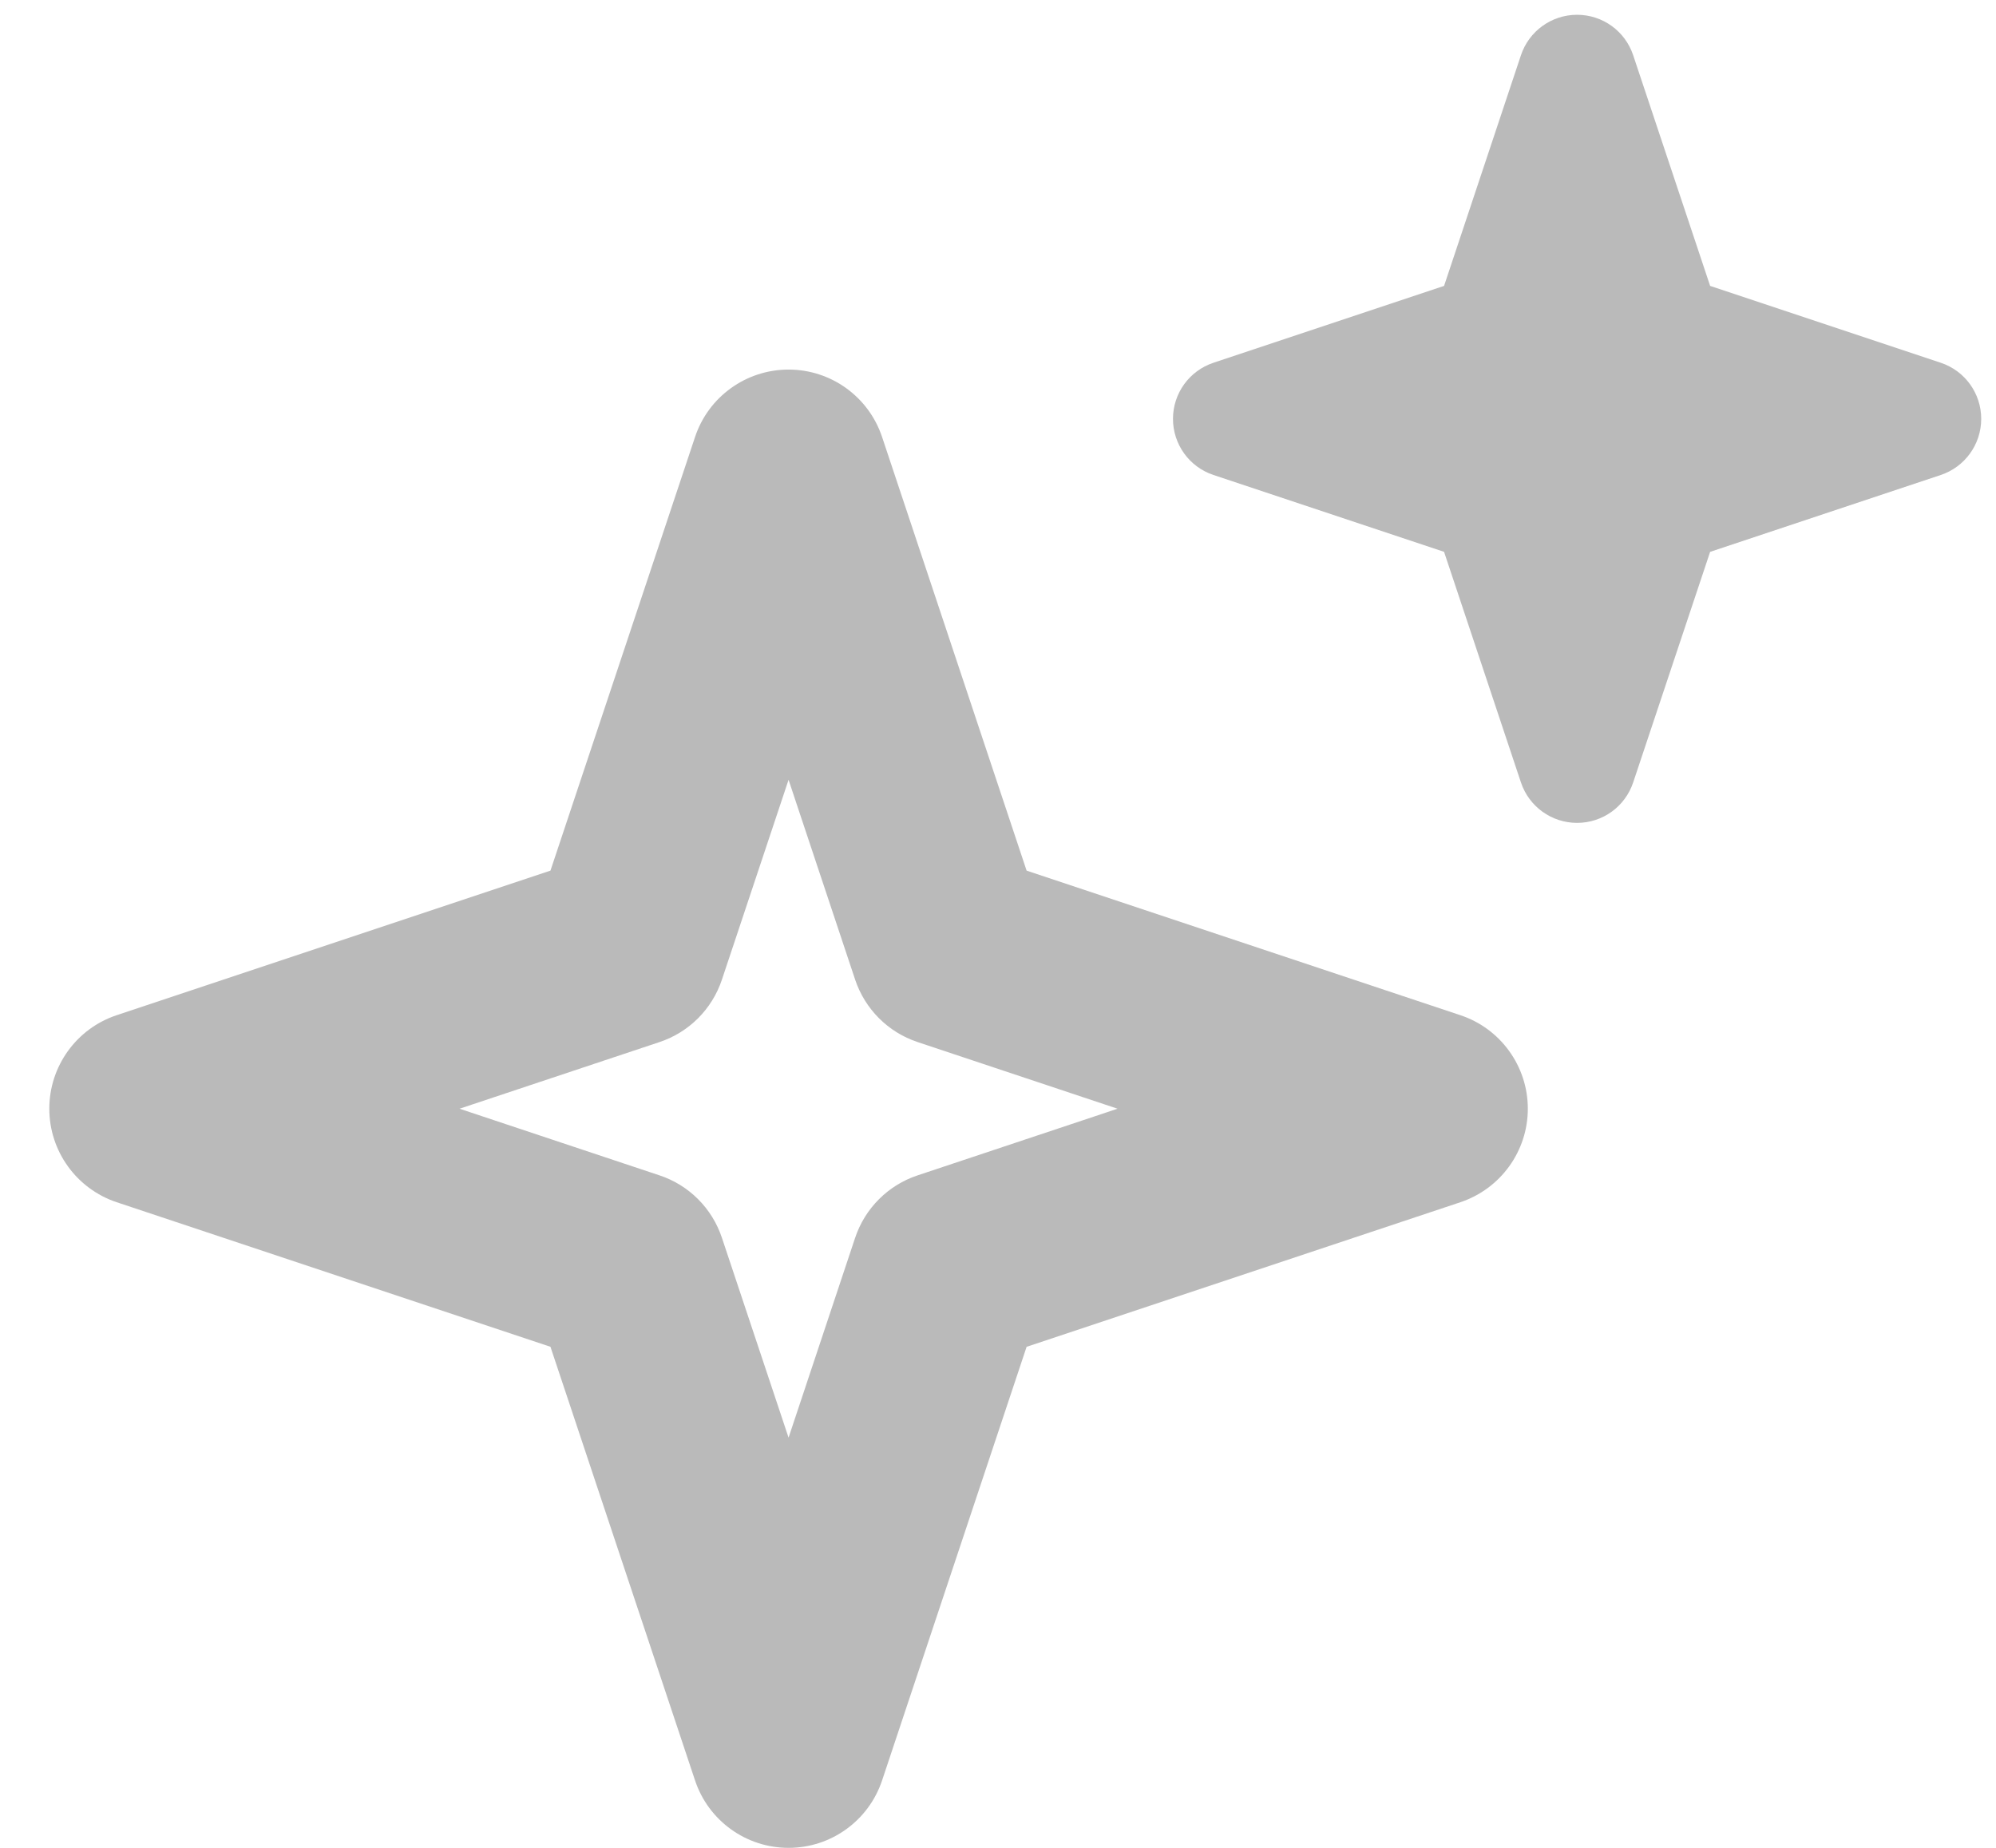
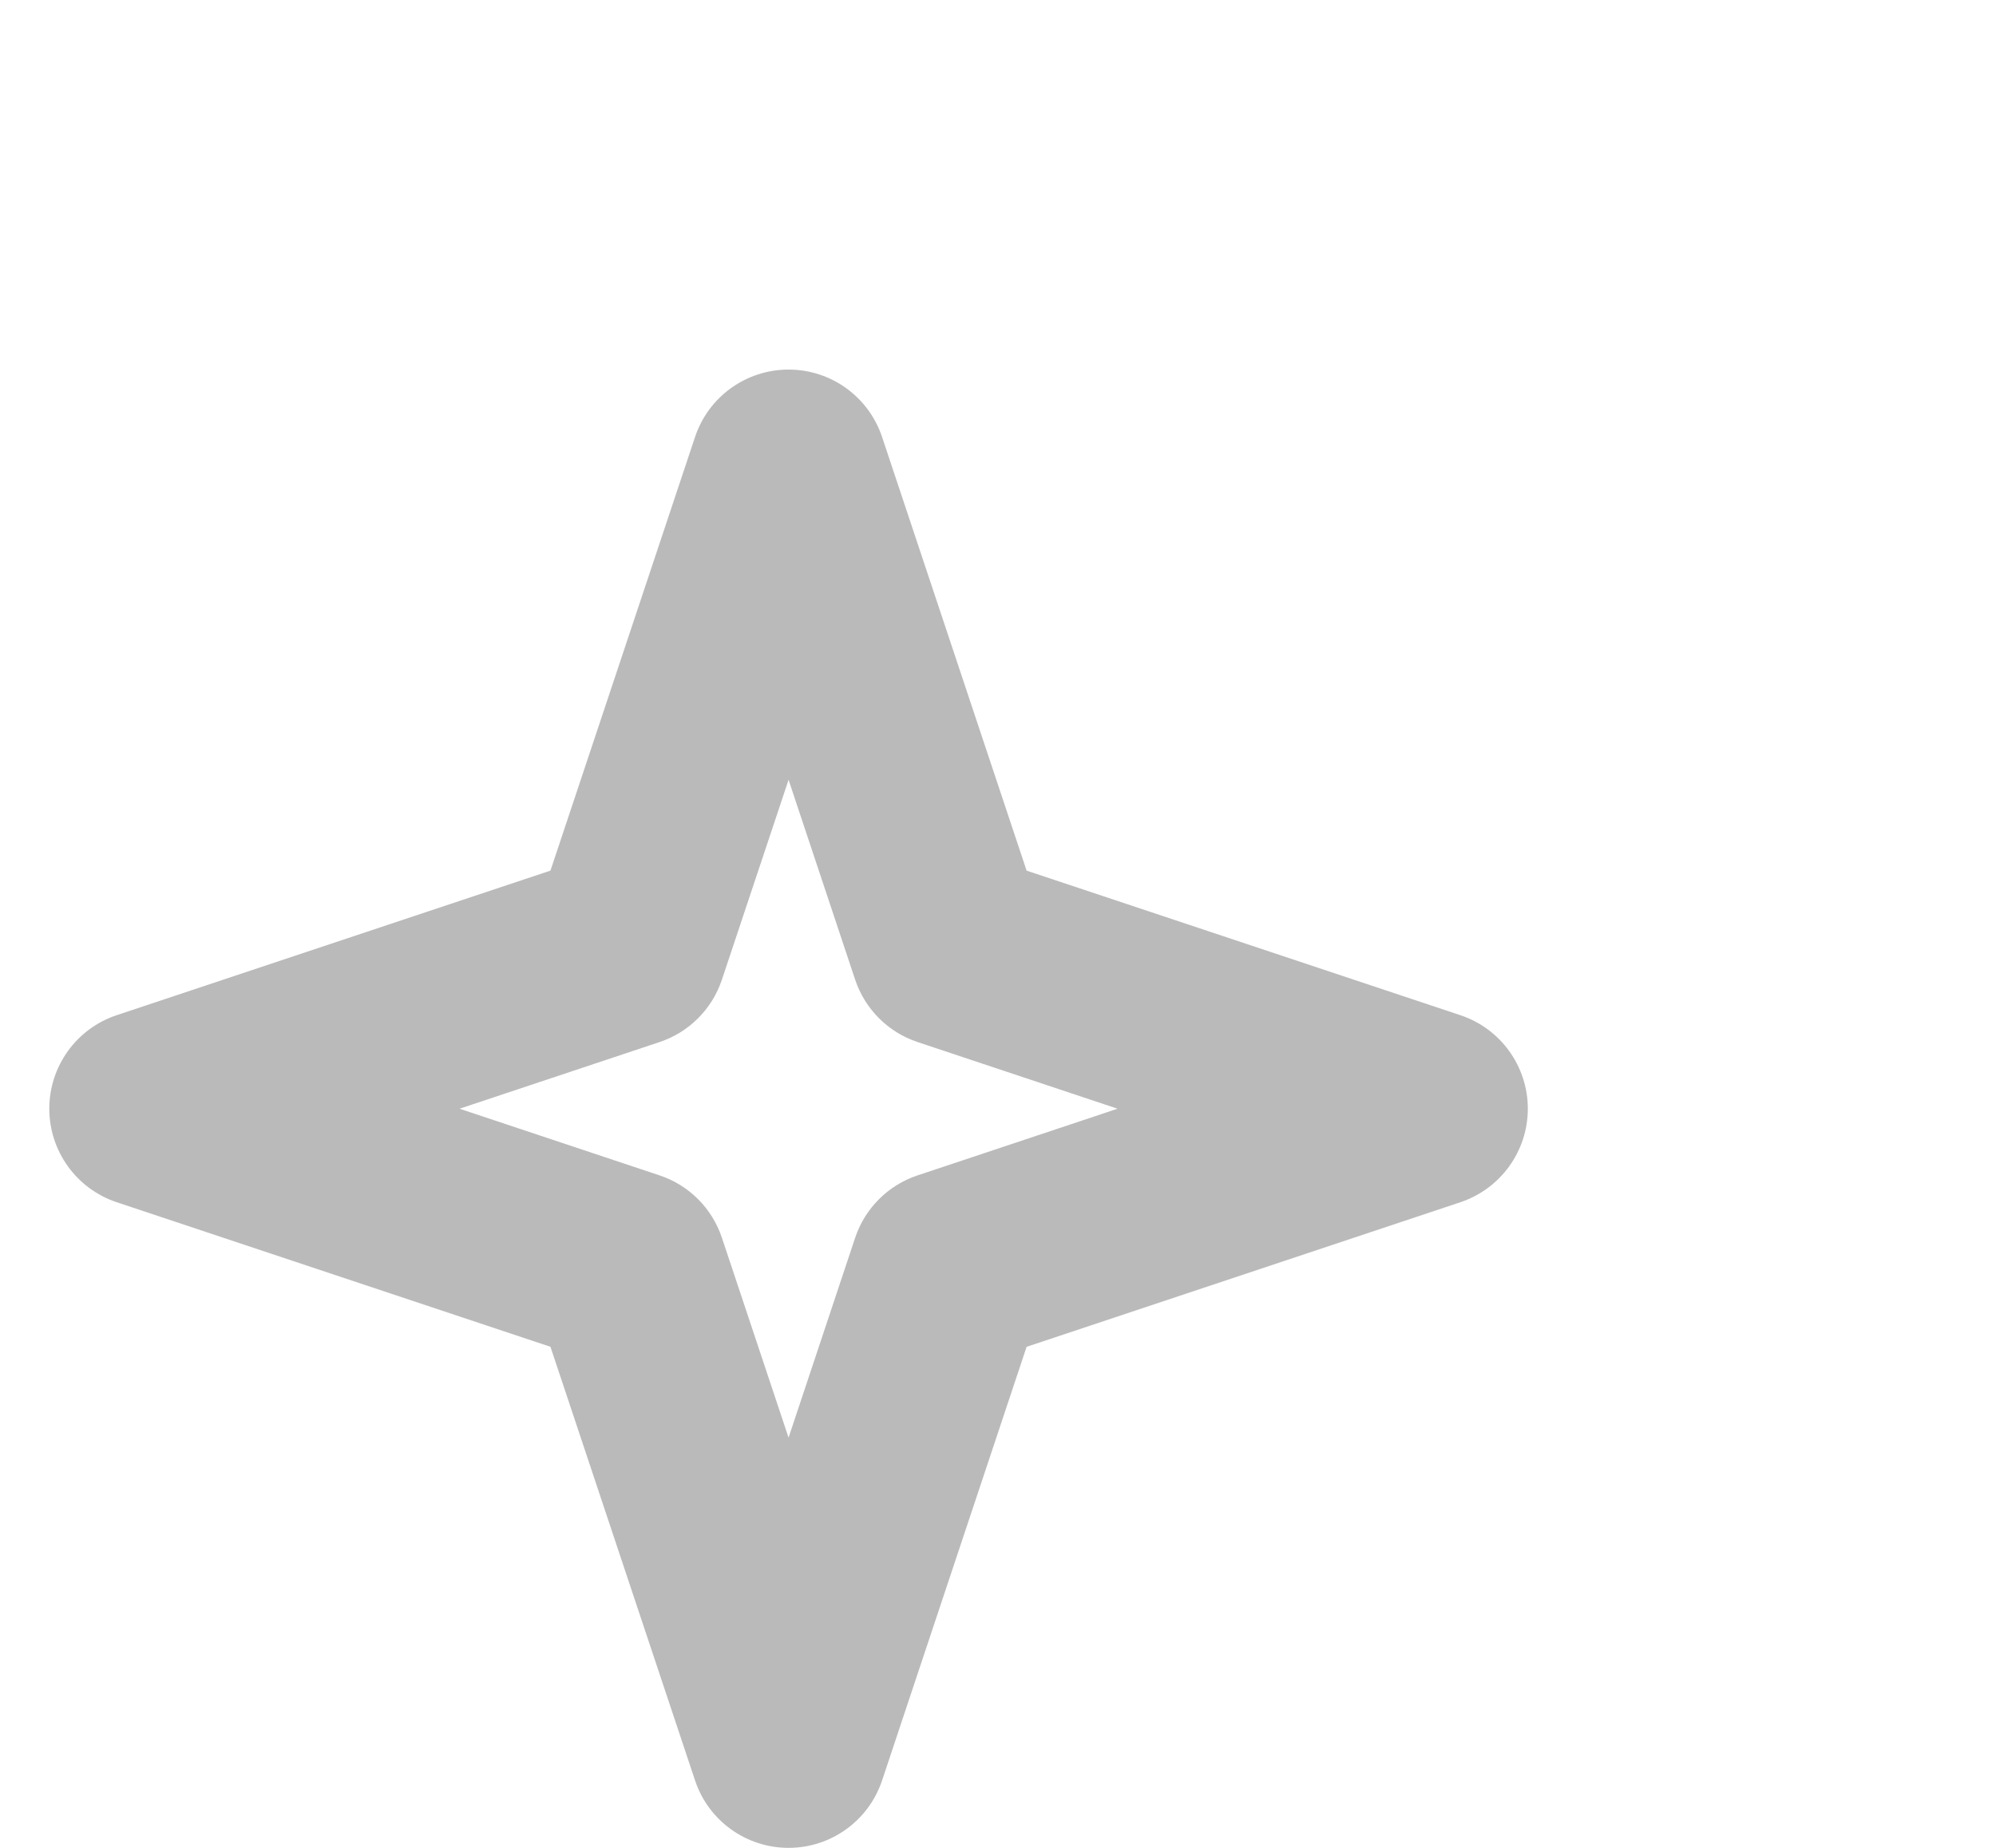
<svg xmlns="http://www.w3.org/2000/svg" width="27" height="25" viewBox="0 0 27 25" fill="none">
  <path fill-rule="evenodd" clip-rule="evenodd" d="M10.667 5C11.241 5 11.75 5.367 11.932 5.912L13.887 11.779L19.755 13.735C20.299 13.916 20.667 14.426 20.667 15C20.667 15.574 20.299 16.083 19.755 16.265L13.887 18.221L11.932 24.088C11.75 24.633 11.241 25 10.667 25C10.093 25 9.583 24.633 9.402 24.088L7.446 18.221L1.578 16.265C1.034 16.083 0.667 15.574 0.667 15C0.667 14.426 1.034 13.916 1.578 13.735L7.446 11.779L9.402 5.912C9.583 5.367 10.093 5 10.667 5ZM10.667 10.55L9.765 13.255C9.632 13.653 9.32 13.966 8.922 14.098L6.216 15L8.922 15.902C9.32 16.034 9.632 16.347 9.765 16.745L10.667 19.45L11.568 16.745C11.701 16.347 12.014 16.034 12.412 15.902L15.117 15L12.412 14.098C12.014 13.966 11.701 13.653 11.568 13.255L10.667 10.55Z" fill="#BABABA" />
-   <path fill-rule="evenodd" clip-rule="evenodd" d="M21.333 0.2C21.678 0.2 21.983 0.42 22.092 0.747L23.133 3.868L26.253 4.908C26.58 5.017 26.8 5.322 26.8 5.667C26.8 6.011 26.58 6.317 26.253 6.426L23.133 7.466L22.092 10.586C21.983 10.913 21.678 11.133 21.333 11.133C20.989 11.133 20.683 10.913 20.574 10.586L19.534 7.466L16.414 6.426C16.087 6.317 15.867 6.011 15.867 5.667C15.867 5.322 16.087 5.017 16.414 4.908L19.534 3.868L20.574 0.747C20.683 0.42 20.989 0.2 21.333 0.2Z" fill="#BABABA" />
</svg>